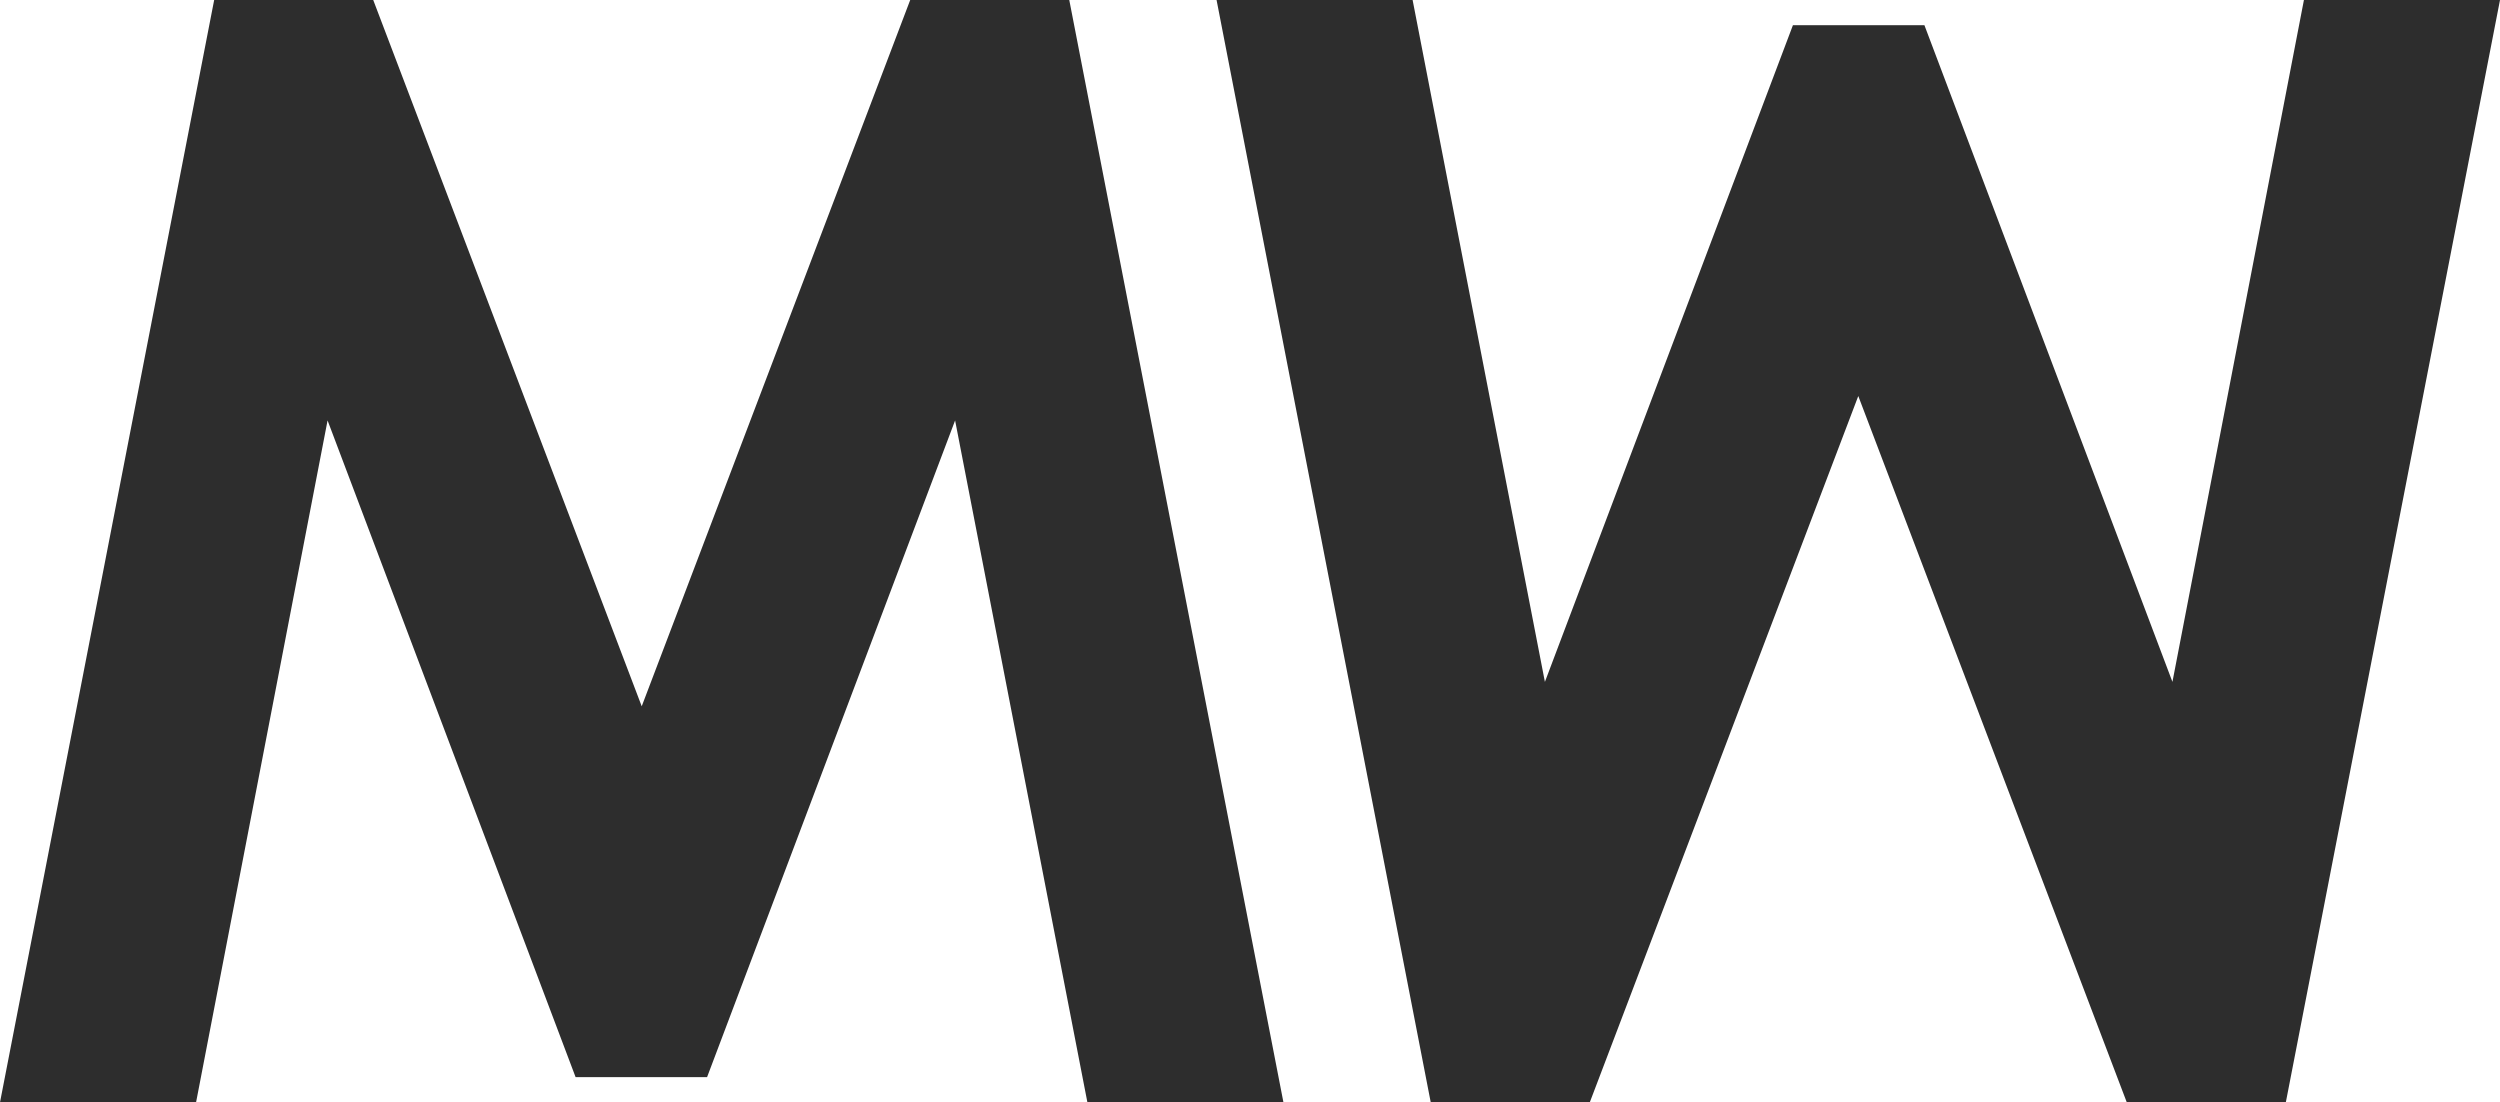
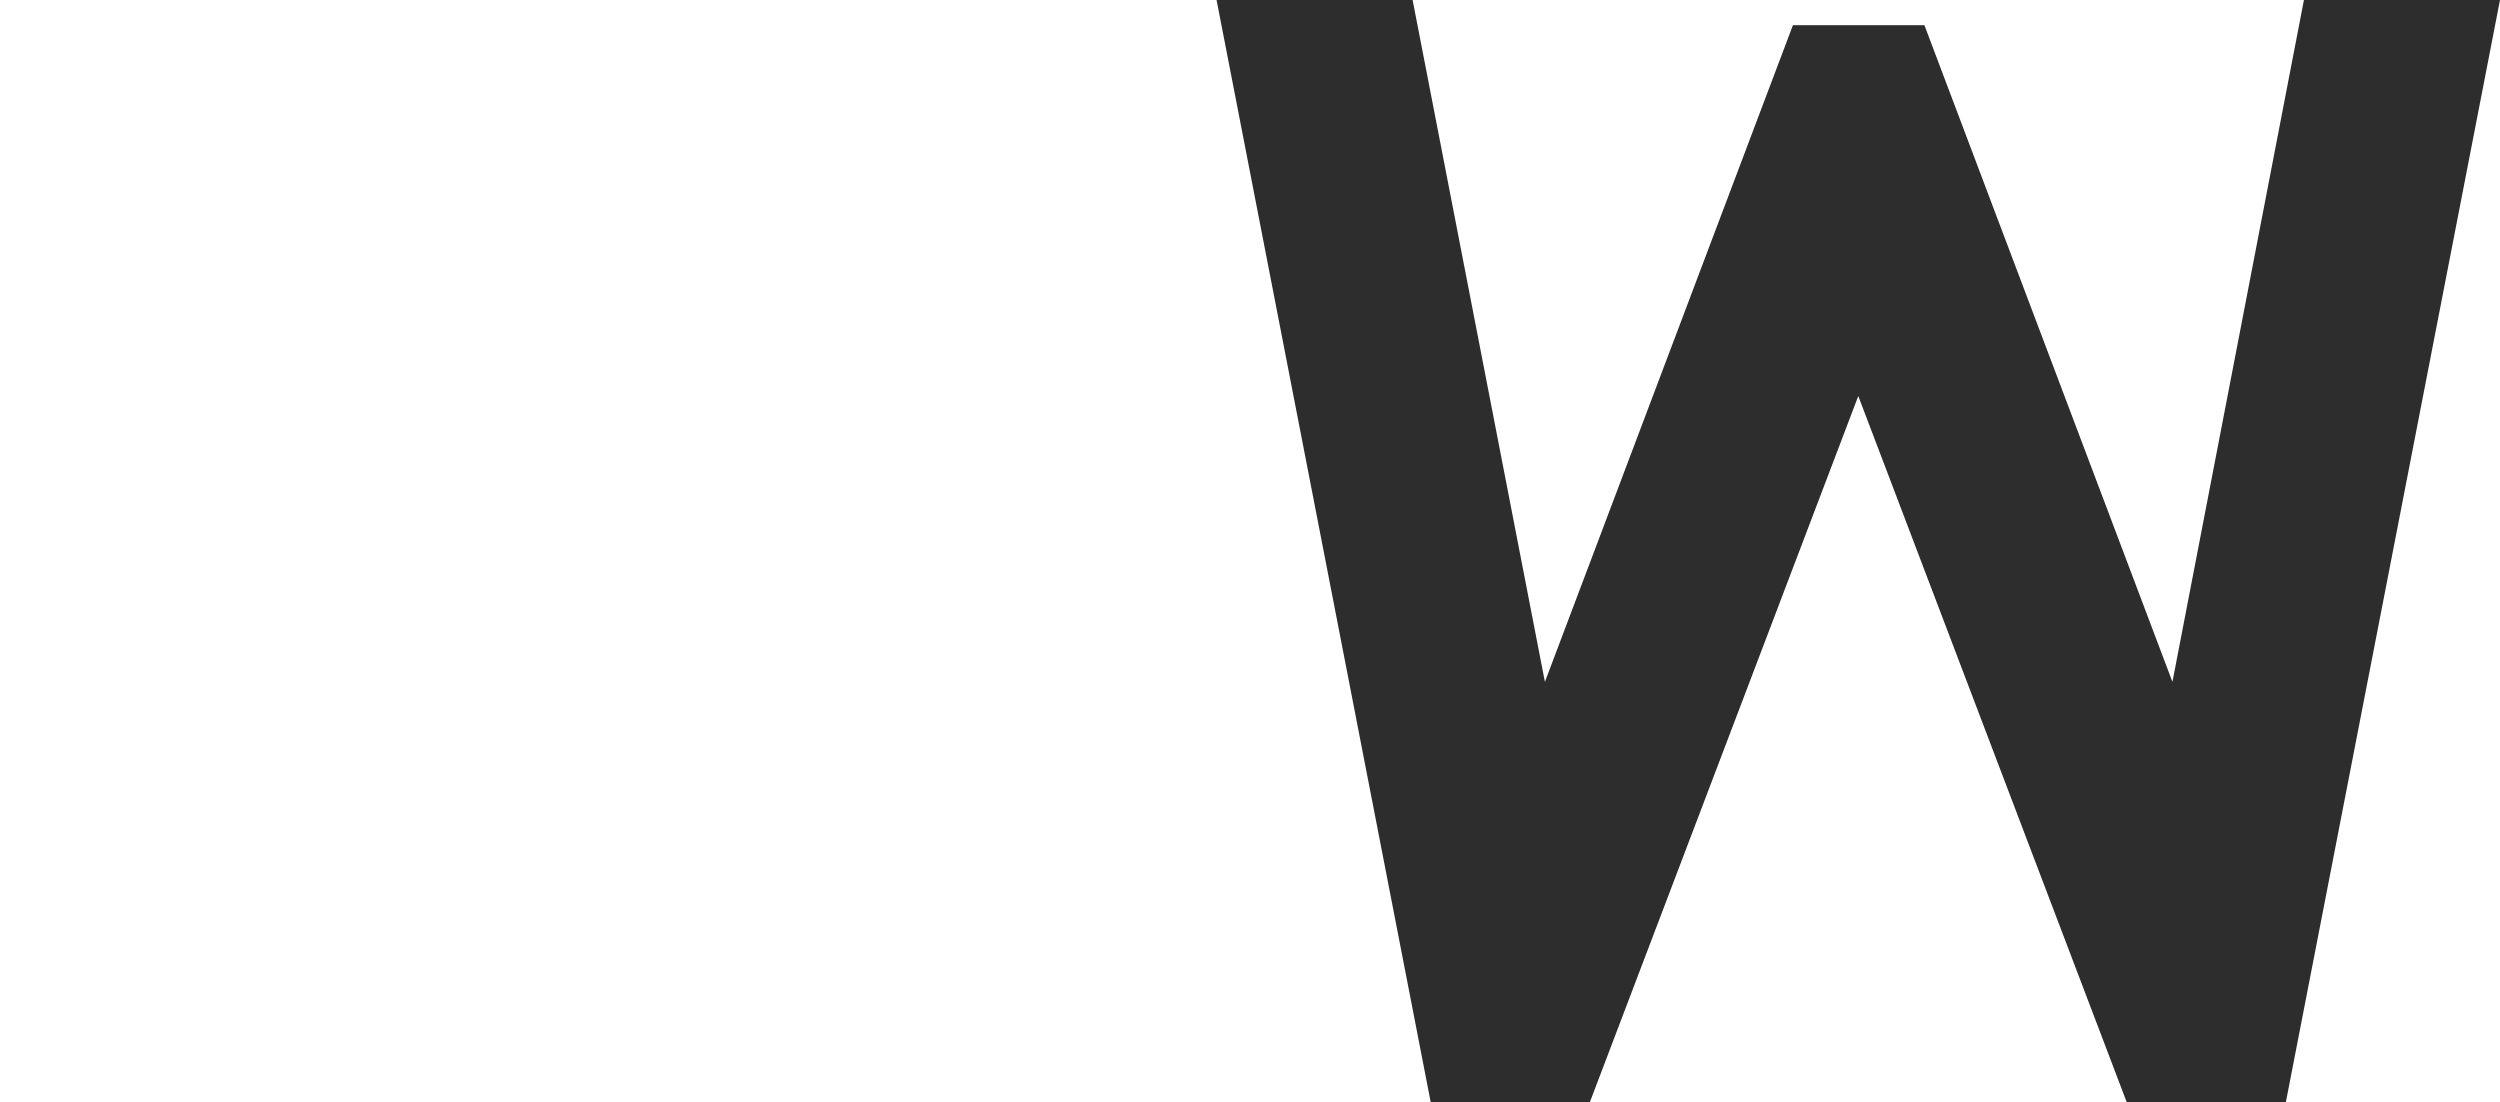
<svg xmlns="http://www.w3.org/2000/svg" id="_レイヤー_1" data-name="レイヤー 1" viewBox="0 0 914.46 403.22">
  <defs>
    <style>
      .cls-1 {
        fill: #2d2d2d;
        stroke-width: 0px;
      }
    </style>
  </defs>
-   <path class="cls-1" d="M0,403.22L78.34,0h58.18l98.21,258.35L332.94,0h58.18l78.34,403.21h-71.71l-48.39-249.42-90.72,240.2h-48.1l-90.72-240.2-48.1,249.42H0Z" />
  <path class="cls-1" d="M914.46,0l-78.34,403.21h-58.18l-98.21-258.35-98.21,258.35h-58.18L445,0h71.71l48.39,249.42L655.82,9.22h48.1l90.72,240.2L842.74,0h71.71Z" />
</svg>